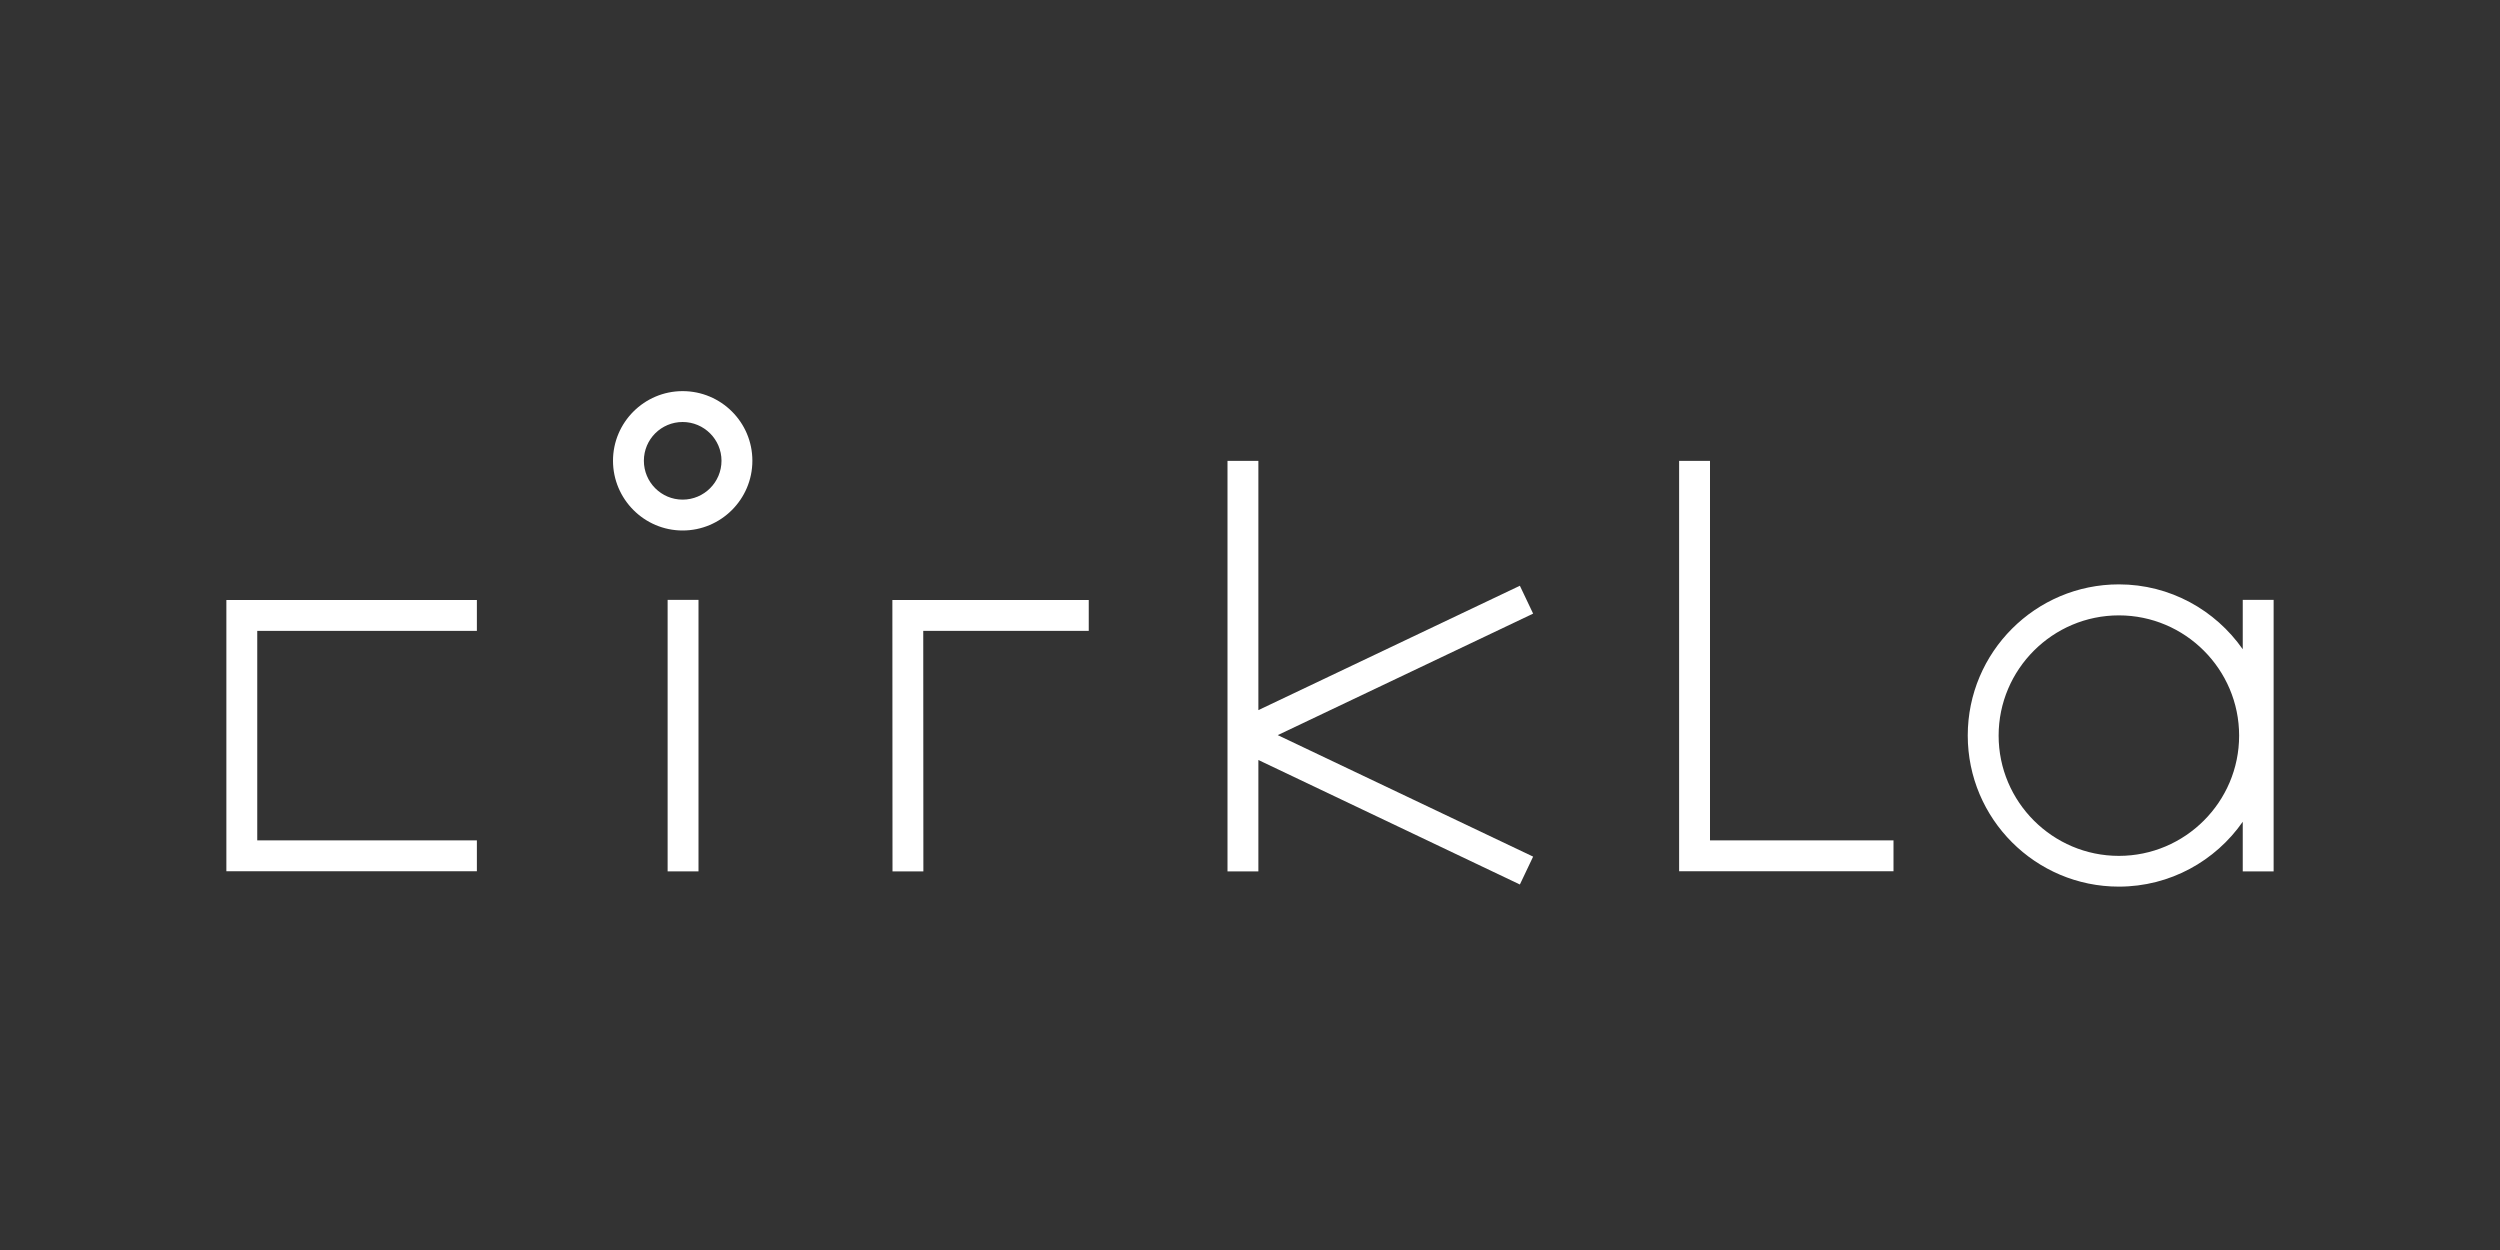
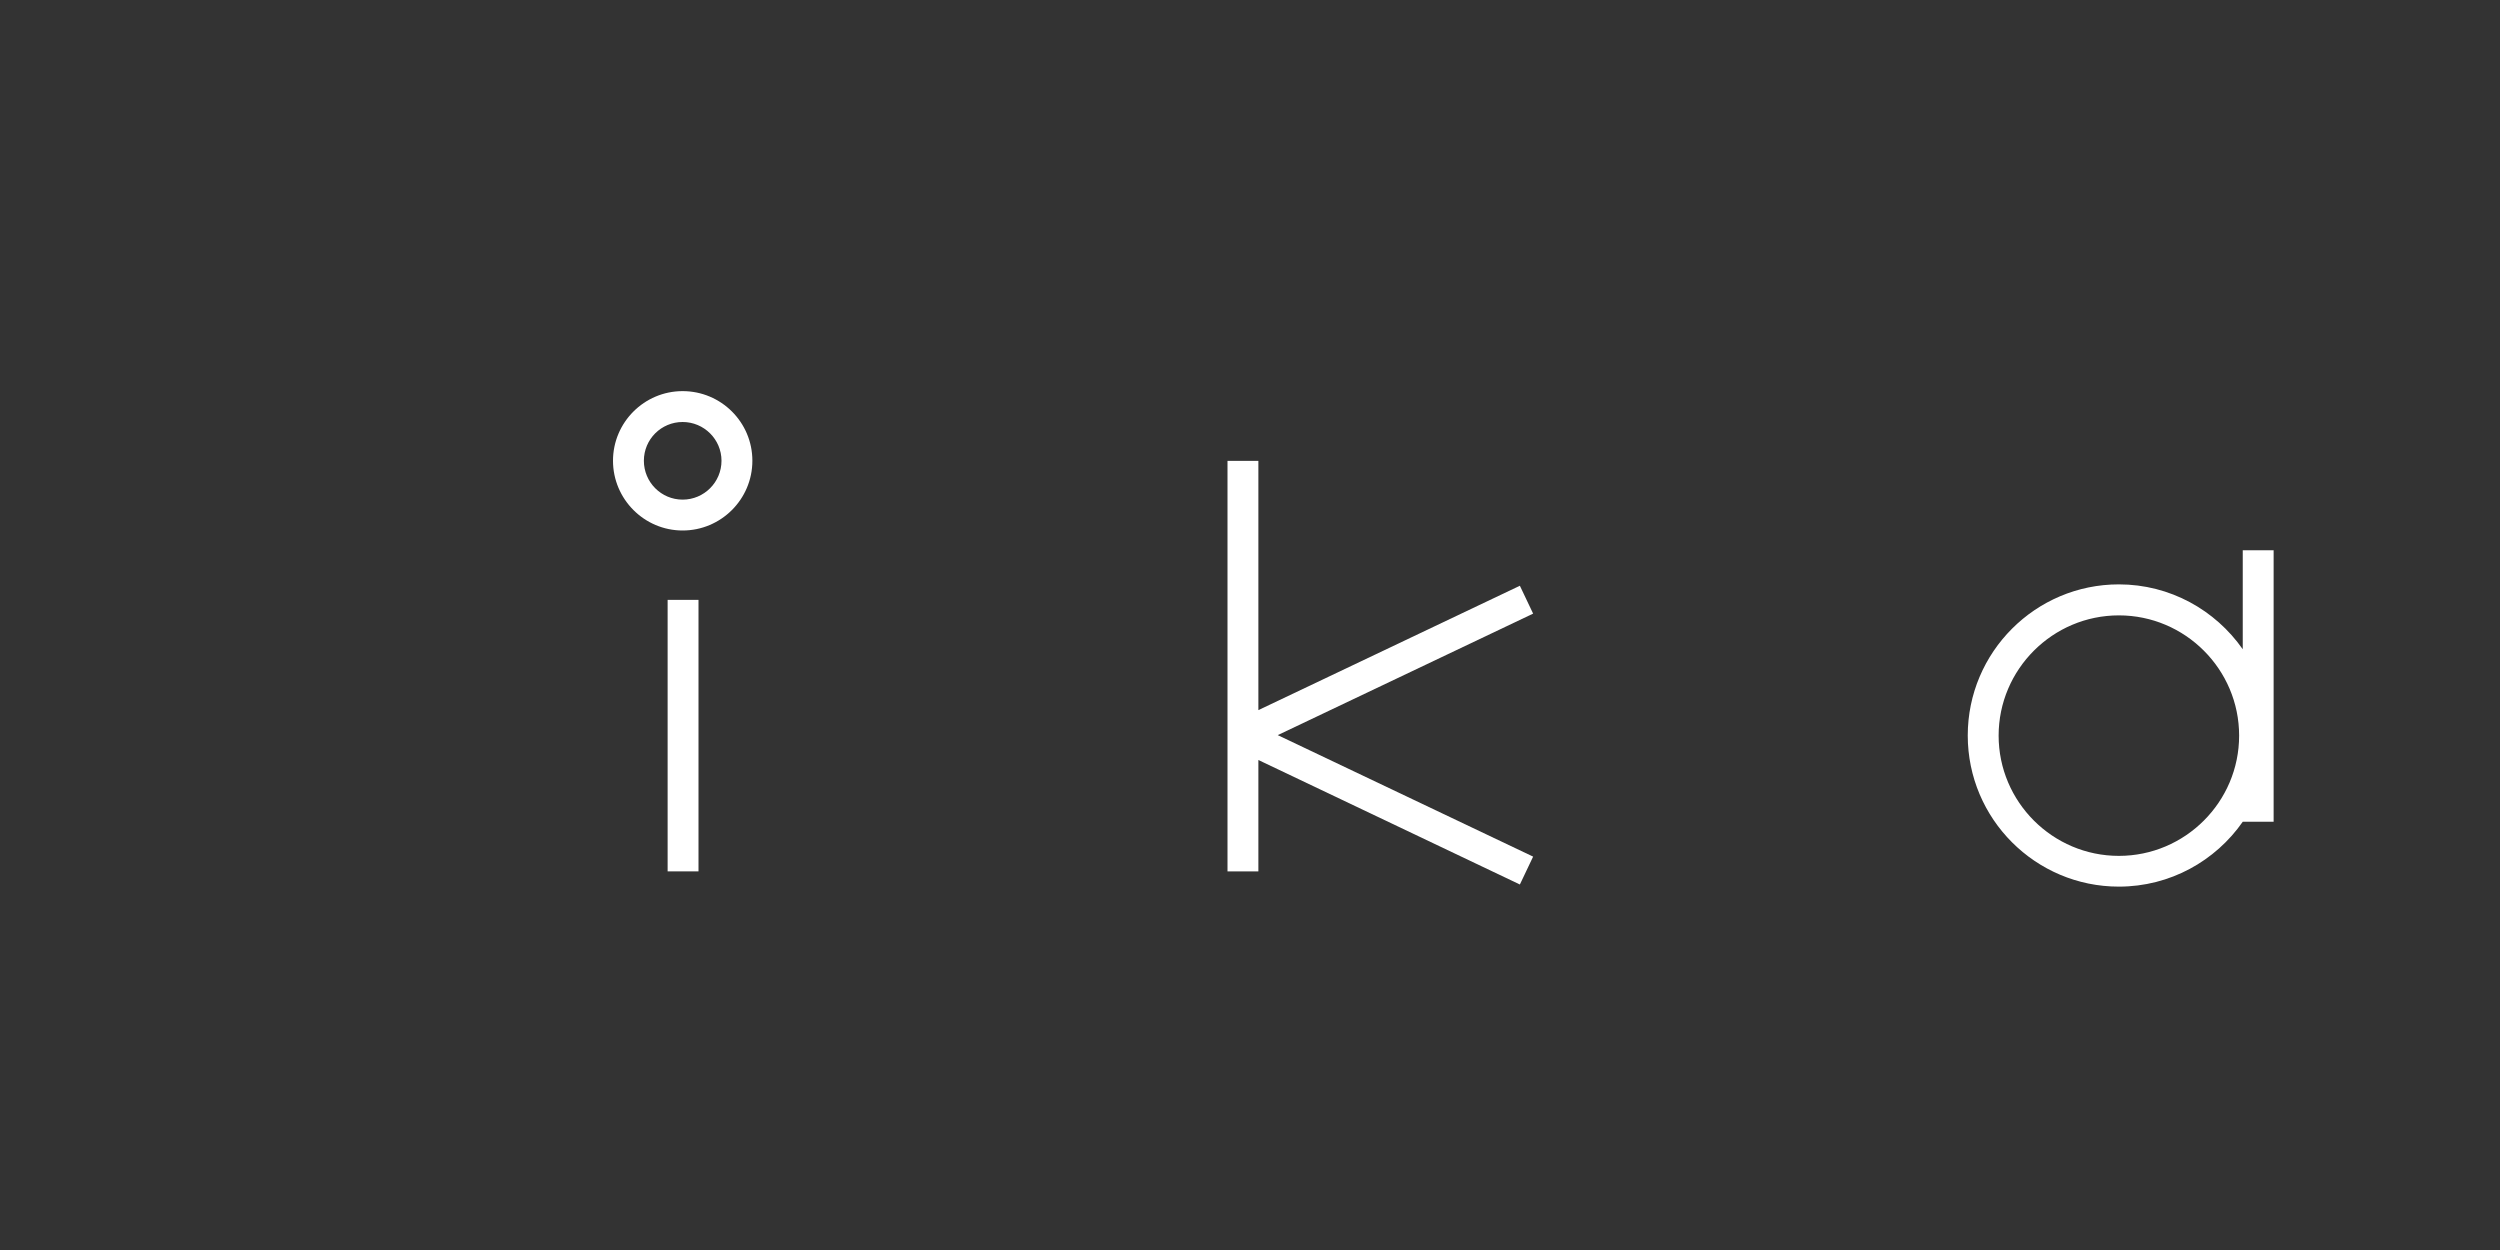
<svg xmlns="http://www.w3.org/2000/svg" id="a" viewBox="0 0 200 100">
  <rect x="0" y="0" width="200" height="100" fill="#333333" stroke="none" />
  <defs>
    <style>.b{fill:#fff;stroke-width:0px;}</style>
  </defs>
  <rect class="b" x="53.41" y="47.99" width="2.47" height="21.72" />
  <path class="b" d="M54.61,31.29c-3.07,0-5.57,2.5-5.57,5.57s2.5,5.58,5.57,5.58,5.58-2.5,5.58-5.58-2.5-5.57-5.58-5.57ZM54.61,39.97c-1.71,0-3.1-1.39-3.1-3.11s1.39-3.1,3.1-3.1,3.11,1.39,3.11,3.1-1.39,3.11-3.11,3.11Z" />
-   <path class="b" d="M179.42,47.99v3.95c-2.19-3.13-5.81-5.19-9.91-5.19-6.67,0-12.09,5.42-12.09,12.09s5.42,12.09,12.09,12.09c4.1,0,7.73-2.06,9.91-5.19v3.97h2.47v-21.72h-2.47ZM169.51,68.47c-5.3,0-9.62-4.32-9.62-9.62s4.32-9.62,9.62-9.62,9.62,4.32,9.62,9.62-4.32,9.62-9.62,9.62Z" />
-   <polygon class="b" points="18.11 69.7 38.15 69.7 38.15 67.23 20.58 67.23 20.58 50.47 38.15 50.47 38.15 48 18.11 48 18.11 69.7" />
-   <polygon class="b" points="71.4 69.71 73.87 69.71 73.86 50.47 87.1 50.47 87.1 48 71.39 48 71.4 69.71" />
-   <polygon class="b" points="136.8 36.87 134.33 36.87 134.33 69.7 151.48 69.7 151.48 67.23 136.8 67.23 136.8 36.87" />
+   <path class="b" d="M179.42,47.99v3.95c-2.19-3.13-5.81-5.19-9.91-5.19-6.67,0-12.09,5.42-12.09,12.09s5.42,12.09,12.09,12.09c4.1,0,7.73-2.06,9.91-5.19h2.47v-21.72h-2.47ZM169.51,68.47c-5.3,0-9.62-4.32-9.62-9.62s4.32-9.62,9.62-9.62,9.62,4.32,9.62,9.62-4.32,9.62-9.62,9.62Z" />
  <polygon class="b" points="121.59 46.86 100.67 56.81 100.67 36.87 98.2 36.87 98.2 69.71 100.67 69.71 100.67 60.8 121.59 70.76 122.65 68.53 102.22 58.81 122.65 49.09 121.59 46.86" />
</svg>